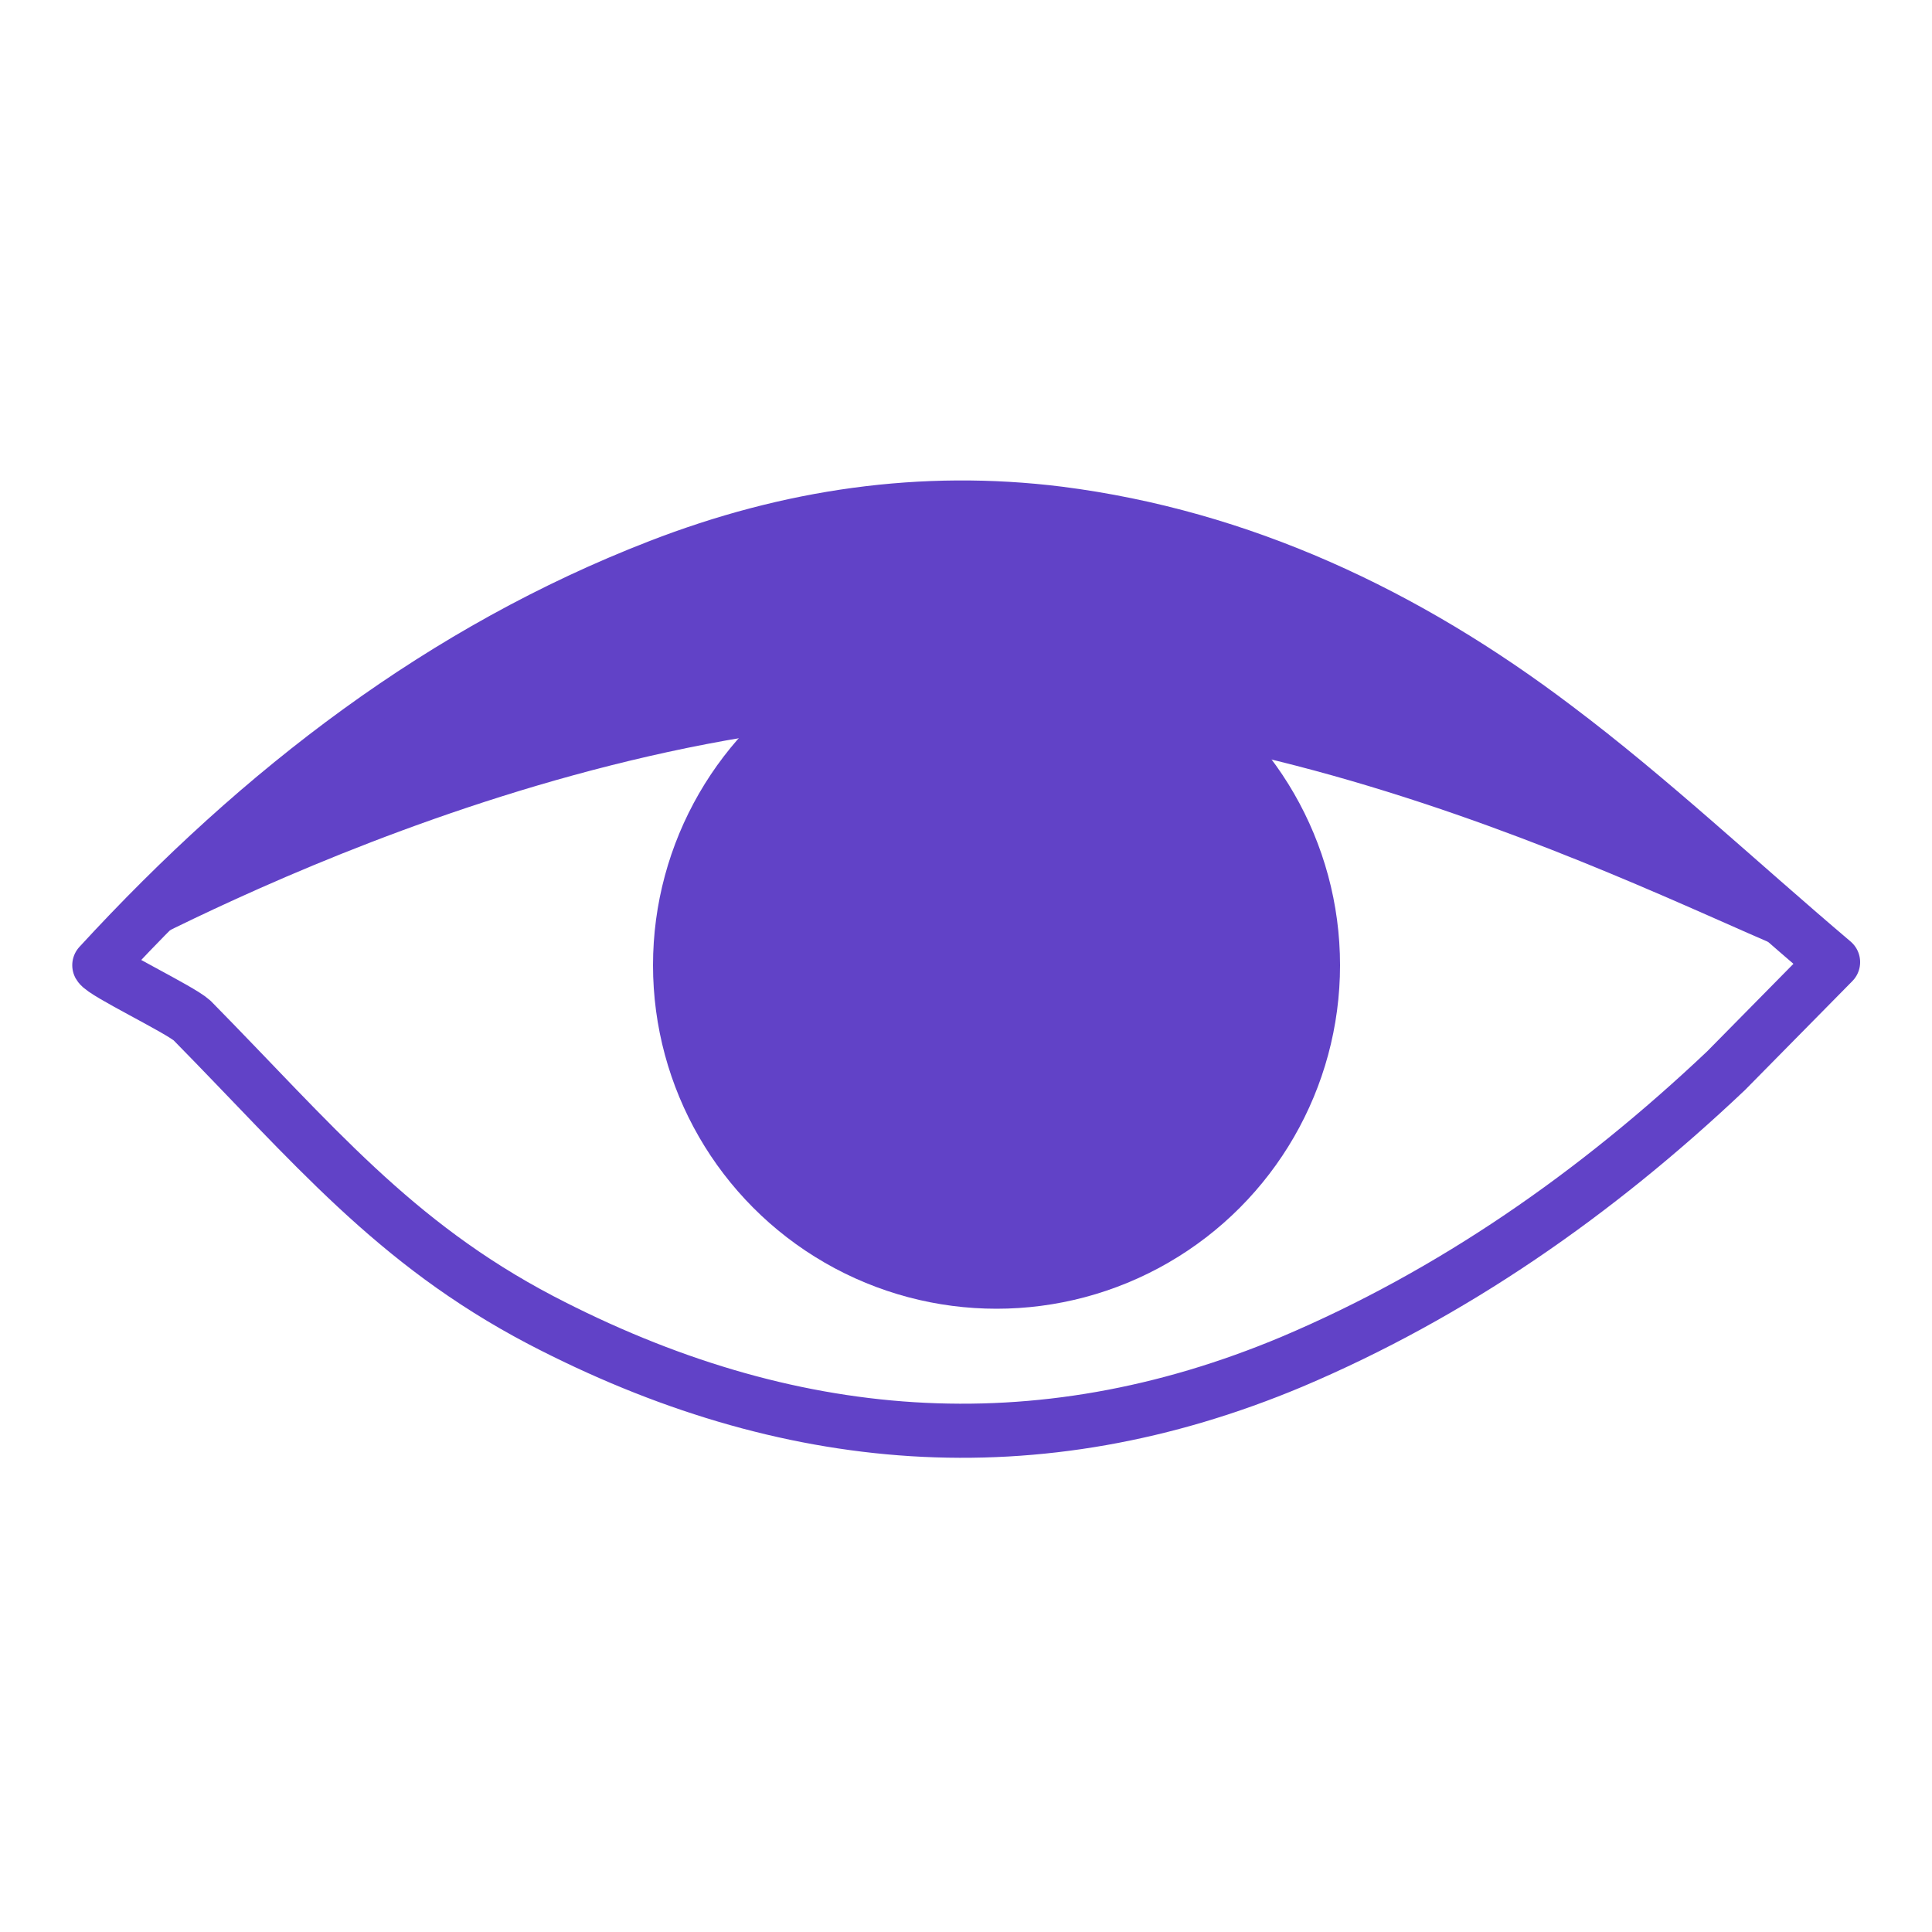
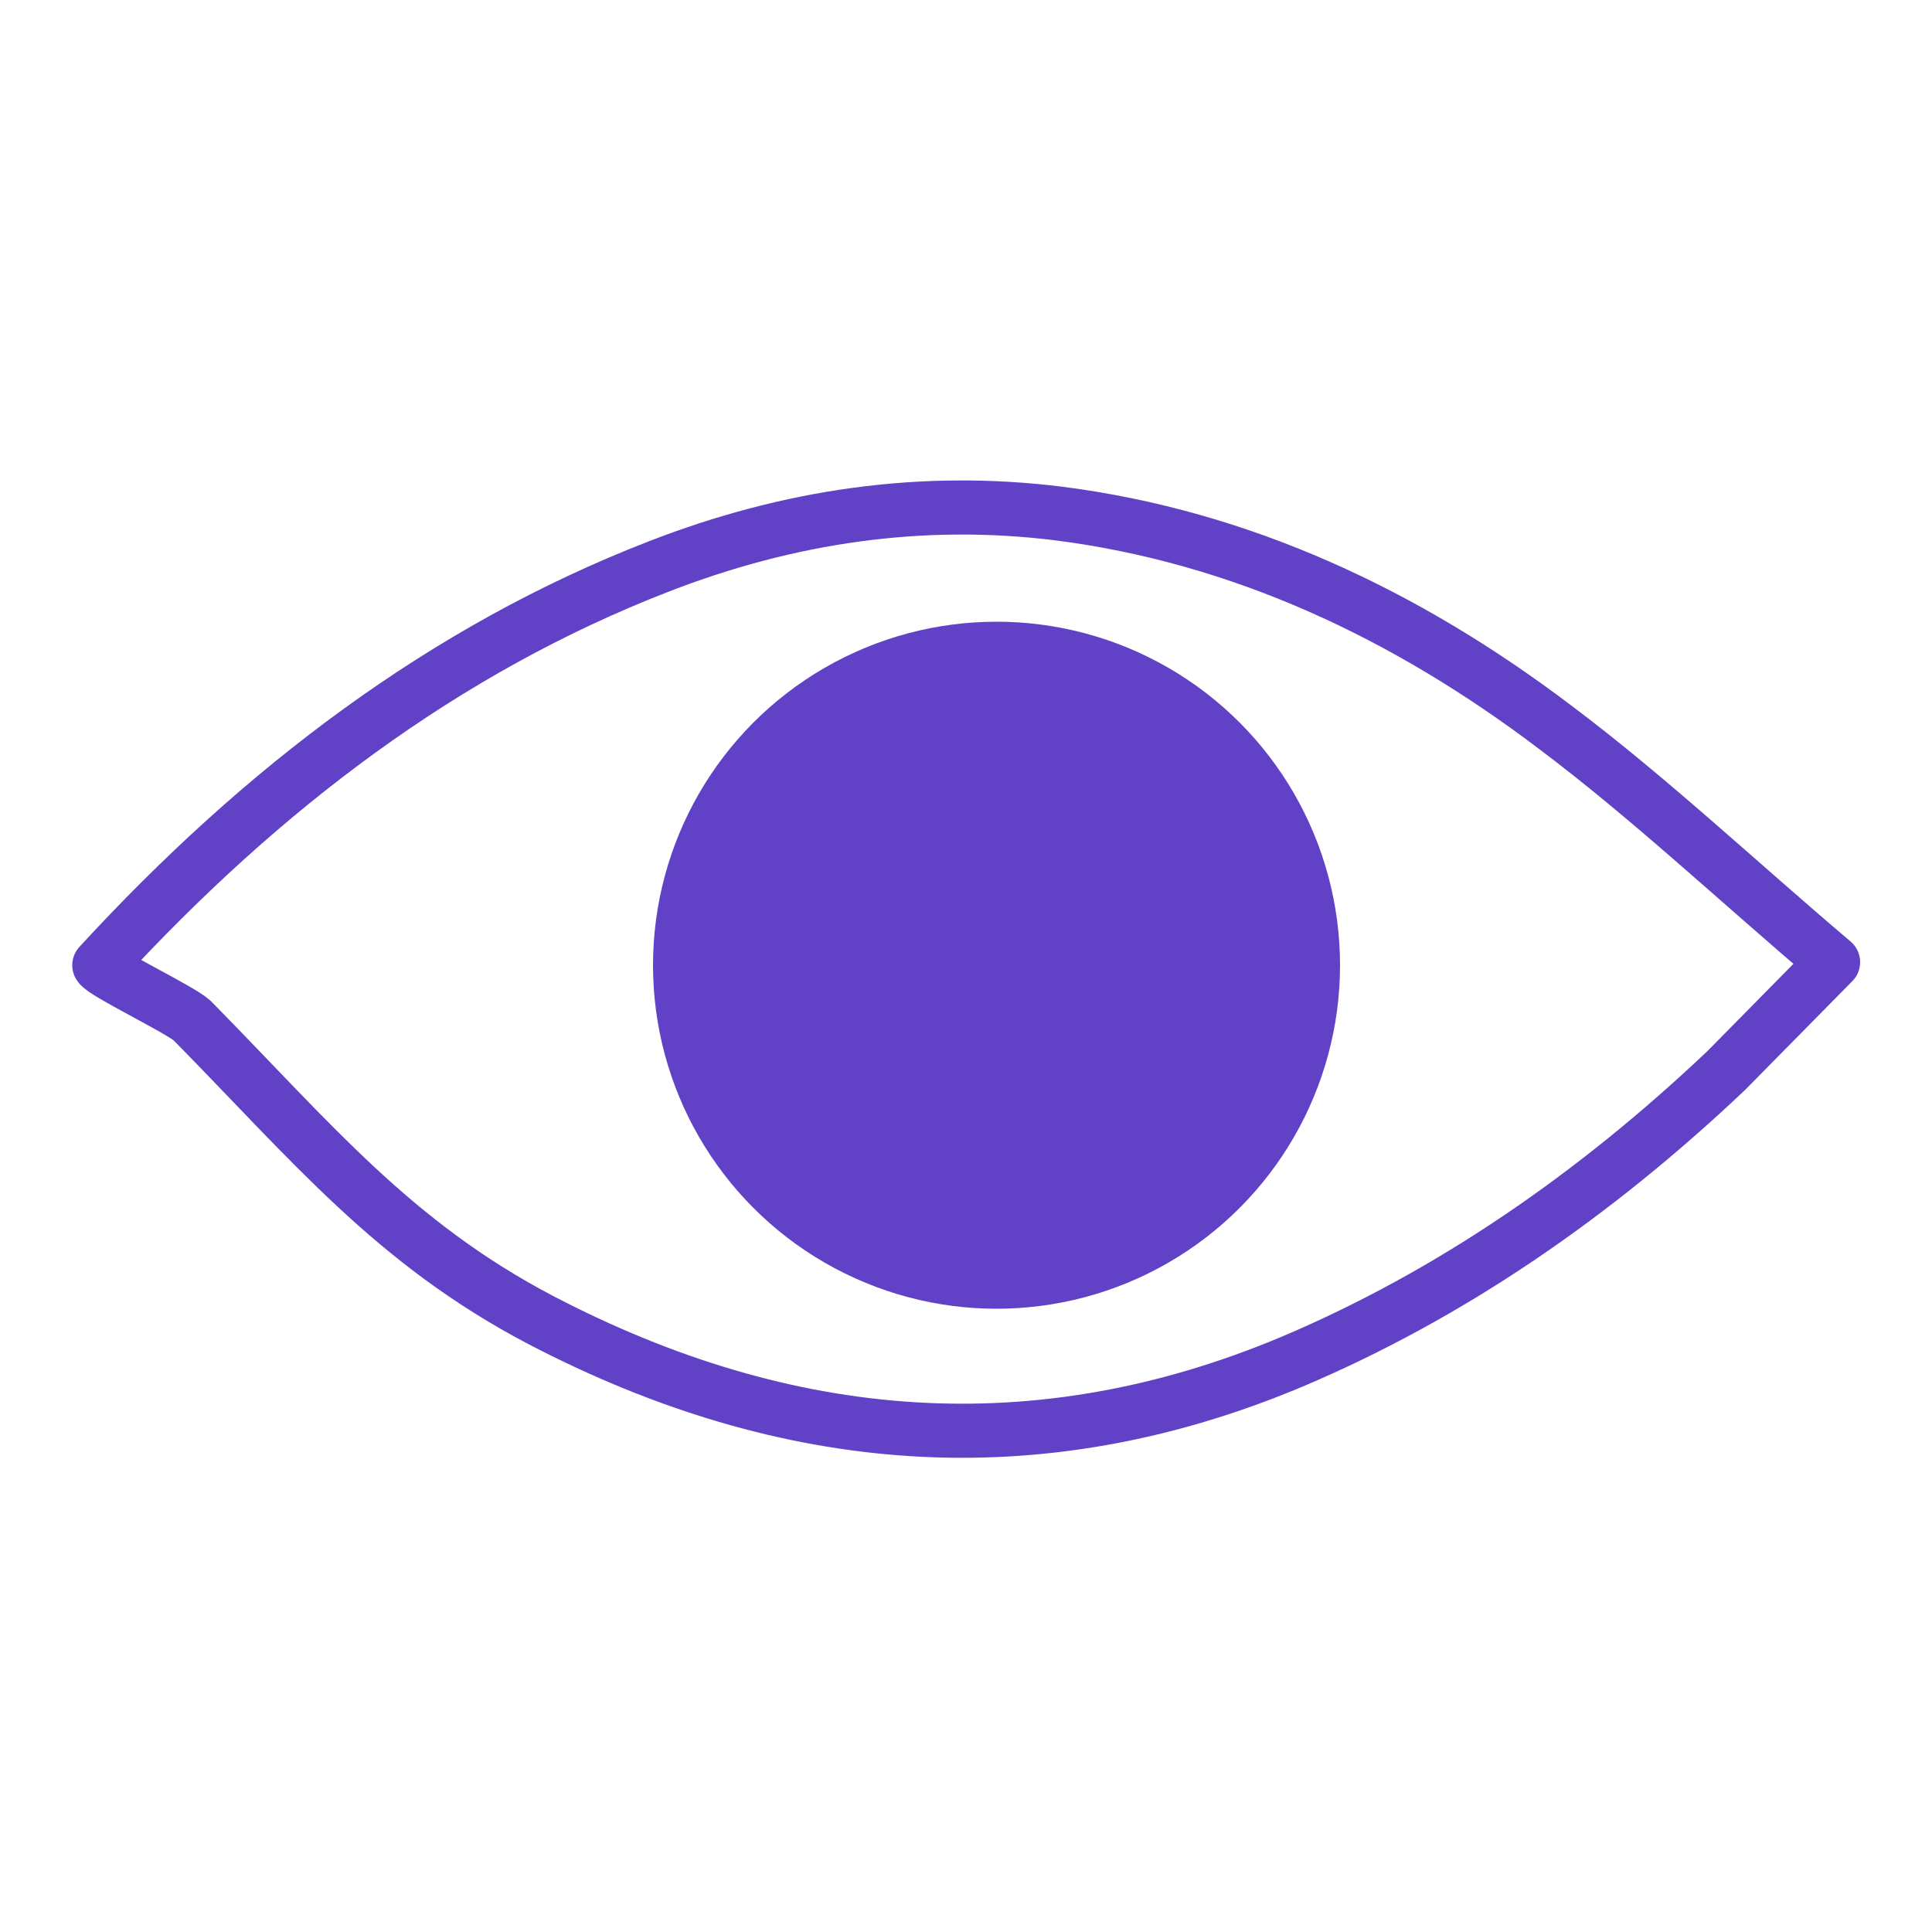
<svg xmlns="http://www.w3.org/2000/svg" viewBox="0 0 500 500">
  <circle cx="257.9" cy="249.8" r="88.9" fill="#6142c7" />
  <path d="M25.7 249.8c42-45.7 89.3-81.7 144.8-103.2 33.7-13.1 68.2-18.1 103.5-13.7 47 6 89.7 25.9 128.6 55.4 24.2 18.2 46.7 39.4 71.8 60.7l-27.7 28.1c-33.8 32-71 57.8-112.3 75.3-66.2 27.8-130.9 22.4-194.5-10.8-38.1-20-59.1-45.9-90.2-77.5-3.2-2.9-22.9-12.3-24-14.3z" fill="none" stroke="#6142c7" stroke-width="14" stroke-linejoin="round" stroke-miterlimit="10" />
-   <path d="M25.7 249.8C46.2 227.4 148.3 127.1 250 129.6c105.9 2.5 211.5 108.5 224.4 119.4-5.3 5.4-114.8-62.2-224.3-63-112-.9-223.9 64.8-224.4 63.8z" fill="#6142c7" />
</svg>